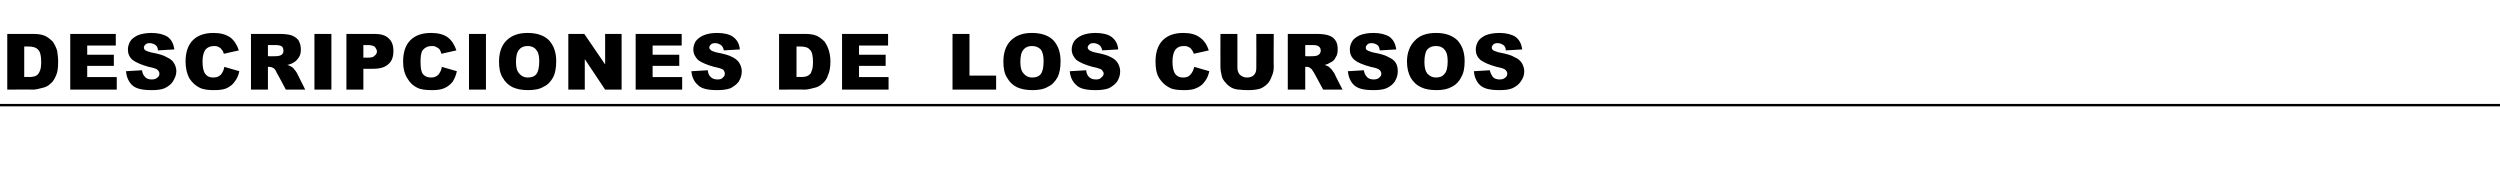
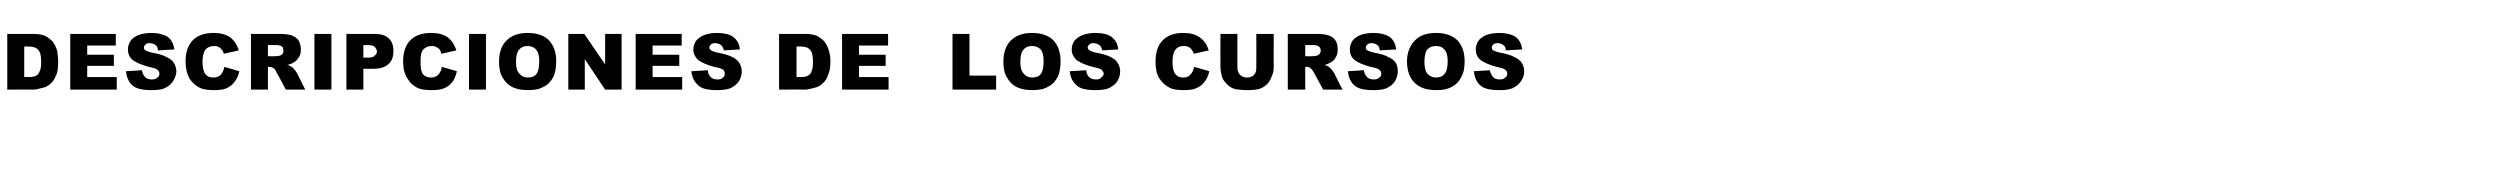
<svg xmlns="http://www.w3.org/2000/svg" version="1.1" width="516px" height="38.4px" viewBox="0 -7 516 38.4" style="top:-7px">
  <desc>DESCRIPCIONES DE los CURSOS</desc>
  <defs />
  <g class="svg-textframe-paragraphrules">
-     <line class="svg-paragraph-rulebelow" y1="14.7" y2="14.7" x1="0" x2="516" stroke="#000" stroke-width="0.5" />
-   </g>
+     </g>
  <g id="Polygon36400">
    <path d="M 1.5 0 C 1.5 0 6.76 0 6.8 0 C 7.8 0 8.6 0.1 9.3 0.4 C 9.9 0.7 10.4 1.1 10.9 1.6 C 11.3 2.2 11.6 2.8 11.8 3.5 C 11.9 4.2 12 4.9 12 5.7 C 12 6.9 11.9 7.9 11.6 8.5 C 11.3 9.2 11 9.8 10.5 10.2 C 10 10.7 9.4 11 8.9 11.1 C 8.1 11.3 7.4 11.5 6.8 11.5 C 6.76 11.45 1.5 11.5 1.5 11.5 L 1.5 0 Z M 5 2.6 L 5 8.9 C 5 8.9 5.91 8.85 5.9 8.9 C 6.6 8.9 7.2 8.8 7.5 8.6 C 7.8 8.4 8 8.2 8.2 7.7 C 8.4 7.3 8.5 6.7 8.5 5.8 C 8.5 4.5 8.3 3.7 7.9 3.3 C 7.5 2.8 6.8 2.6 5.9 2.6 C 5.92 2.59 5 2.6 5 2.6 Z M 14.5 0 L 23.9 0 L 23.9 2.4 L 18 2.4 L 18 4.3 L 23.5 4.3 L 23.5 6.6 L 18 6.6 L 18 8.9 L 24.1 8.9 L 24.1 11.5 L 14.5 11.5 L 14.5 0 Z M 26 7.7 C 26 7.7 29.3 7.5 29.3 7.5 C 29.4 8 29.5 8.4 29.8 8.7 C 30.1 9.2 30.7 9.4 31.3 9.4 C 31.8 9.4 32.2 9.3 32.5 9 C 32.8 8.8 32.9 8.5 32.9 8.2 C 32.9 7.9 32.8 7.7 32.5 7.4 C 32.3 7.2 31.7 7 30.7 6.8 C 29.2 6.4 28.1 5.9 27.4 5.4 C 26.7 4.8 26.4 4.1 26.4 3.2 C 26.4 2.6 26.6 2 26.9 1.5 C 27.2 1 27.8 0.6 28.4 0.3 C 29.1 0 30.1 -0.2 31.3 -0.2 C 32.7 -0.2 33.8 0.1 34.6 0.6 C 35.4 1.2 35.8 2 36 3.2 C 36 3.2 32.6 3.4 32.6 3.4 C 32.6 2.9 32.4 2.5 32.1 2.3 C 31.8 2.1 31.4 1.9 30.9 1.9 C 30.5 1.9 30.2 2 30 2.2 C 29.8 2.4 29.7 2.6 29.7 2.8 C 29.7 3 29.8 3.2 29.9 3.3 C 30.1 3.5 30.5 3.6 31.1 3.8 C 32.7 4.1 33.8 4.4 34.4 4.8 C 35.1 5.1 35.6 5.5 35.9 6 C 36.2 6.5 36.4 7.1 36.4 7.7 C 36.4 8.5 36.1 9.1 35.7 9.8 C 35.3 10.4 34.8 10.8 34 11.2 C 33.3 11.5 32.4 11.6 31.3 11.6 C 29.3 11.6 28 11.3 27.2 10.5 C 26.5 9.8 26.1 8.8 26 7.7 Z M 46.3 6.8 C 46.3 6.8 49.4 7.7 49.4 7.7 C 49.2 8.6 48.9 9.3 48.4 9.9 C 48 10.5 47.4 10.9 46.8 11.2 C 46.1 11.5 45.3 11.6 44.2 11.6 C 43 11.6 42 11.5 41.2 11.1 C 40.4 10.7 39.7 10.1 39.1 9.2 C 38.6 8.3 38.3 7.1 38.3 5.7 C 38.3 3.8 38.8 2.3 39.8 1.3 C 40.8 0.3 42.2 -0.2 44.1 -0.2 C 45.5 -0.2 46.6 0.1 47.5 0.7 C 48.3 1.3 48.9 2.2 49.3 3.4 C 49.3 3.4 46.2 4.1 46.2 4.1 C 46.1 3.7 46 3.5 45.8 3.3 C 45.6 3 45.4 2.8 45.1 2.7 C 44.8 2.5 44.5 2.5 44.2 2.5 C 43.4 2.5 42.7 2.8 42.3 3.4 C 42 3.9 41.8 4.7 41.8 5.7 C 41.8 6.9 42 7.8 42.4 8.3 C 42.8 8.8 43.3 9 44 9 C 44.7 9 45.2 8.8 45.6 8.4 C 45.9 8 46.2 7.5 46.3 6.8 Z M 51.8 11.5 L 51.8 0 C 51.8 0 57.65 0 57.6 0 C 58.7 0 59.6 0.1 60.2 0.3 C 60.7 0.5 61.2 0.8 61.6 1.3 C 61.9 1.8 62.1 2.5 62.1 3.2 C 62.1 3.8 62 4.4 61.7 4.8 C 61.4 5.3 61 5.7 60.6 5.9 C 60.3 6.1 59.8 6.3 59.3 6.4 C 59.7 6.5 60 6.7 60.2 6.8 C 60.4 6.9 60.6 7.1 60.8 7.4 C 61.1 7.7 61.2 8 61.3 8.1 C 61.3 8.13 63 11.5 63 11.5 L 59 11.5 C 59 11.5 57.13 7.95 57.1 8 C 56.9 7.5 56.7 7.2 56.5 7.1 C 56.2 6.9 55.9 6.8 55.6 6.8 C 55.62 6.8 55.3 6.8 55.3 6.8 L 55.3 11.5 L 51.8 11.5 Z M 55.3 4.6 C 55.3 4.6 56.8 4.64 56.8 4.6 C 57 4.6 57.3 4.6 57.7 4.5 C 58 4.4 58.2 4.3 58.3 4.1 C 58.5 3.9 58.5 3.7 58.5 3.5 C 58.5 3.1 58.4 2.8 58.2 2.6 C 57.9 2.4 57.5 2.3 56.9 2.3 C 56.86 2.31 55.3 2.3 55.3 2.3 L 55.3 4.6 Z M 64.9 0 L 68.4 0 L 68.4 11.5 L 64.9 11.5 L 64.9 0 Z M 71.5 0 C 71.5 0 77.37 0 77.4 0 C 78.6 0 79.6 0.3 80.2 0.9 C 80.9 1.5 81.2 2.4 81.2 3.5 C 81.2 4.7 80.9 5.6 80.2 6.2 C 79.5 6.9 78.4 7.2 77 7.2 C 76.98 7.2 75 7.2 75 7.2 L 75 11.5 L 71.5 11.5 L 71.5 0 Z M 75 4.9 C 75 4.9 75.91 4.88 75.9 4.9 C 76.6 4.9 77.1 4.8 77.3 4.5 C 77.6 4.3 77.8 4 77.8 3.6 C 77.8 3.3 77.6 3 77.4 2.7 C 77.2 2.5 76.7 2.3 76 2.3 C 76.05 2.33 75 2.3 75 2.3 L 75 4.9 Z M 91.2 6.8 C 91.2 6.8 94.3 7.7 94.3 7.7 C 94.1 8.6 93.8 9.3 93.4 9.9 C 92.9 10.5 92.4 10.9 91.7 11.2 C 91 11.5 90.2 11.6 89.2 11.6 C 87.9 11.6 86.9 11.5 86.1 11.1 C 85.3 10.7 84.6 10.1 84.1 9.2 C 83.5 8.3 83.2 7.1 83.2 5.7 C 83.2 3.8 83.7 2.3 84.7 1.3 C 85.7 0.3 87.1 -0.2 89 -0.2 C 90.4 -0.2 91.6 0.1 92.4 0.7 C 93.2 1.3 93.8 2.2 94.2 3.4 C 94.2 3.4 91.1 4.1 91.1 4.1 C 91 3.7 90.9 3.5 90.8 3.3 C 90.6 3 90.3 2.8 90 2.7 C 89.8 2.5 89.4 2.5 89.1 2.5 C 88.3 2.5 87.7 2.8 87.2 3.4 C 86.9 3.9 86.8 4.7 86.8 5.7 C 86.8 6.9 86.9 7.8 87.3 8.3 C 87.7 8.8 88.3 9 89 9 C 89.6 9 90.1 8.8 90.5 8.4 C 90.8 8 91.1 7.5 91.2 6.8 Z M 96.8 0 L 100.3 0 L 100.3 11.5 L 96.8 11.5 L 96.8 0 Z M 103 5.7 C 103 3.9 103.5 2.4 104.5 1.4 C 105.6 0.3 107 -0.2 108.9 -0.2 C 110.8 -0.2 112.3 0.3 113.3 1.3 C 114.3 2.4 114.8 3.8 114.8 5.6 C 114.8 7 114.6 8.1 114.2 8.9 C 113.7 9.8 113.1 10.5 112.2 10.9 C 111.4 11.4 110.3 11.6 109 11.6 C 107.7 11.6 106.7 11.4 105.8 11 C 105 10.6 104.3 10 103.8 9.1 C 103.2 8.2 103 7.1 103 5.7 Z M 106.5 5.8 C 106.5 6.9 106.7 7.7 107.2 8.2 C 107.6 8.7 108.2 9 108.9 9 C 109.7 9 110.3 8.8 110.7 8.3 C 111.1 7.8 111.3 6.9 111.3 5.6 C 111.3 4.5 111.1 3.7 110.6 3.2 C 110.2 2.7 109.6 2.5 108.9 2.5 C 108.2 2.5 107.6 2.7 107.2 3.2 C 106.7 3.7 106.5 4.6 106.5 5.8 Z M 117.3 0 L 120.6 0 L 124.9 6.3 L 124.9 0 L 128.3 0 L 128.3 11.5 L 124.9 11.5 L 120.7 5.2 L 120.7 11.5 L 117.3 11.5 L 117.3 0 Z M 131.2 0 L 140.7 0 L 140.7 2.4 L 134.7 2.4 L 134.7 4.3 L 140.2 4.3 L 140.2 6.6 L 134.7 6.6 L 134.7 8.9 L 140.8 8.9 L 140.8 11.5 L 131.2 11.5 L 131.2 0 Z M 142.7 7.7 C 142.7 7.7 146.1 7.5 146.1 7.5 C 146.1 8 146.3 8.4 146.5 8.7 C 146.9 9.2 147.4 9.4 148.1 9.4 C 148.6 9.4 149 9.3 149.2 9 C 149.5 8.8 149.6 8.5 149.6 8.2 C 149.6 7.9 149.5 7.7 149.3 7.4 C 149 7.2 148.4 7 147.4 6.8 C 145.9 6.4 144.8 5.9 144.1 5.4 C 143.5 4.8 143.1 4.1 143.1 3.2 C 143.1 2.6 143.3 2 143.6 1.5 C 144 1 144.5 0.6 145.2 0.3 C 145.9 0 146.8 -0.2 148 -0.2 C 149.5 -0.2 150.6 0.1 151.3 0.6 C 152.1 1.2 152.6 2 152.7 3.2 C 152.7 3.2 149.4 3.4 149.4 3.4 C 149.3 2.9 149.1 2.5 148.8 2.3 C 148.5 2.1 148.1 1.9 147.6 1.9 C 147.2 1.9 146.9 2 146.7 2.2 C 146.5 2.4 146.4 2.6 146.4 2.8 C 146.4 3 146.5 3.2 146.7 3.3 C 146.8 3.5 147.2 3.6 147.8 3.8 C 149.4 4.1 150.5 4.4 151.2 4.8 C 151.8 5.1 152.3 5.5 152.6 6 C 152.9 6.5 153.1 7.1 153.1 7.7 C 153.1 8.5 152.9 9.1 152.5 9.8 C 152.1 10.4 151.5 10.8 150.8 11.2 C 150 11.5 149.1 11.6 148 11.6 C 146.1 11.6 144.7 11.3 144 10.5 C 143.2 9.8 142.8 8.8 142.7 7.7 Z M 160.8 0 C 160.8 0 166.07 0 166.1 0 C 167.1 0 167.9 0.1 168.6 0.4 C 169.2 0.7 169.7 1.1 170.2 1.6 C 170.6 2.2 170.9 2.8 171.1 3.5 C 171.3 4.2 171.4 4.9 171.4 5.7 C 171.4 6.9 171.2 7.9 170.9 8.5 C 170.7 9.2 170.3 9.8 169.8 10.2 C 169.3 10.7 168.7 11 168.2 11.1 C 167.4 11.3 166.7 11.5 166.1 11.5 C 166.07 11.45 160.8 11.5 160.8 11.5 L 160.8 0 Z M 164.4 2.6 L 164.4 8.9 C 164.4 8.9 165.22 8.85 165.2 8.9 C 166 8.9 166.5 8.8 166.8 8.6 C 167.1 8.4 167.4 8.2 167.5 7.7 C 167.7 7.3 167.8 6.7 167.8 5.8 C 167.8 4.5 167.6 3.7 167.2 3.3 C 166.8 2.8 166.2 2.6 165.2 2.6 C 165.23 2.59 164.4 2.6 164.4 2.6 Z M 173.8 0 L 183.3 0 L 183.3 2.4 L 177.3 2.4 L 177.3 4.3 L 182.8 4.3 L 182.8 6.6 L 177.3 6.6 L 177.3 8.9 L 183.4 8.9 L 183.4 11.5 L 173.8 11.5 L 173.8 0 Z M 196.6 0 L 200.1 0 L 200.1 8.6 L 205.6 8.6 L 205.6 11.5 L 196.6 11.5 L 196.6 0 Z M 207.1 5.7 C 207.1 3.9 207.6 2.4 208.6 1.4 C 209.7 0.3 211.1 -0.2 213 -0.2 C 214.9 -0.2 216.4 0.3 217.4 1.3 C 218.4 2.4 218.9 3.8 218.9 5.6 C 218.9 7 218.7 8.1 218.3 8.9 C 217.8 9.8 217.2 10.5 216.3 10.9 C 215.5 11.4 214.4 11.6 213.1 11.6 C 211.8 11.6 210.8 11.4 209.9 11 C 209.1 10.6 208.4 10 207.9 9.1 C 207.3 8.2 207.1 7.1 207.1 5.7 Z M 210.6 5.8 C 210.6 6.9 210.8 7.7 211.3 8.2 C 211.7 8.7 212.3 9 213 9 C 213.8 9 214.4 8.8 214.8 8.3 C 215.2 7.8 215.4 6.9 215.4 5.6 C 215.4 4.5 215.2 3.7 214.8 3.2 C 214.3 2.7 213.7 2.5 213 2.5 C 212.3 2.5 211.7 2.7 211.3 3.2 C 210.8 3.7 210.6 4.6 210.6 5.8 Z M 220.8 7.7 C 220.8 7.7 224.2 7.5 224.2 7.5 C 224.2 8 224.4 8.4 224.6 8.7 C 225 9.2 225.5 9.4 226.2 9.4 C 226.7 9.4 227.1 9.3 227.3 9 C 227.6 8.8 227.8 8.5 227.8 8.2 C 227.8 7.9 227.6 7.7 227.4 7.4 C 227.1 7.2 226.5 7 225.5 6.8 C 224 6.4 222.9 5.9 222.2 5.4 C 221.6 4.8 221.2 4.1 221.2 3.2 C 221.2 2.6 221.4 2 221.7 1.5 C 222.1 1 222.6 0.6 223.3 0.3 C 224 0 224.9 -0.2 226.1 -0.2 C 227.6 -0.2 228.7 0.1 229.4 0.6 C 230.2 1.2 230.7 2 230.8 3.2 C 230.8 3.2 227.5 3.4 227.5 3.4 C 227.4 2.9 227.2 2.5 226.9 2.3 C 226.6 2.1 226.2 1.9 225.7 1.9 C 225.3 1.9 225 2 224.8 2.2 C 224.6 2.4 224.5 2.6 224.5 2.8 C 224.5 3 224.6 3.2 224.8 3.3 C 224.9 3.5 225.3 3.6 225.9 3.8 C 227.5 4.1 228.6 4.4 229.3 4.8 C 229.9 5.1 230.4 5.5 230.7 6 C 231 6.5 231.2 7.1 231.2 7.7 C 231.2 8.5 231 9.1 230.6 9.8 C 230.2 10.4 229.6 10.8 228.9 11.2 C 228.1 11.5 227.2 11.6 226.1 11.6 C 224.2 11.6 222.8 11.3 222.1 10.5 C 221.3 9.8 220.9 8.8 220.8 7.7 Z M 246.5 6.8 C 246.5 6.8 249.6 7.7 249.6 7.7 C 249.4 8.6 249.1 9.3 248.6 9.9 C 248.2 10.5 247.6 10.9 246.9 11.2 C 246.3 11.5 245.4 11.6 244.4 11.6 C 243.2 11.6 242.1 11.5 241.4 11.1 C 240.6 10.7 239.9 10.1 239.3 9.2 C 238.7 8.3 238.5 7.1 238.5 5.7 C 238.5 3.8 239 2.3 240 1.3 C 241 0.3 242.4 -0.2 244.2 -0.2 C 245.7 -0.2 246.8 0.1 247.6 0.7 C 248.5 1.3 249.1 2.2 249.5 3.4 C 249.5 3.4 246.4 4.1 246.4 4.1 C 246.3 3.7 246.1 3.5 246 3.3 C 245.8 3 245.6 2.8 245.3 2.7 C 245 2.5 244.7 2.5 244.3 2.5 C 243.5 2.5 242.9 2.8 242.5 3.4 C 242.2 3.9 242 4.7 242 5.7 C 242 6.9 242.2 7.8 242.6 8.3 C 243 8.8 243.5 9 244.2 9 C 244.9 9 245.4 8.8 245.7 8.4 C 246.1 8 246.3 7.5 246.5 6.8 Z M 259.3 0 L 262.9 0 C 262.9 0 262.86 6.82 262.9 6.8 C 262.9 7.5 262.8 8.1 262.5 8.7 C 262.3 9.3 262 9.9 261.6 10.3 C 261.1 10.8 260.6 11.1 260.1 11.3 C 259.4 11.5 258.6 11.6 257.7 11.6 C 257.1 11.6 256.5 11.6 255.8 11.5 C 255.2 11.5 254.6 11.3 254.2 11.1 C 253.7 10.8 253.3 10.5 253 10.1 C 252.6 9.7 252.3 9.2 252.2 8.8 C 252 8 251.9 7.4 251.9 6.8 C 251.88 6.82 251.9 0 251.9 0 L 255.4 0 C 255.4 0 255.41 6.99 255.4 7 C 255.4 7.6 255.6 8.1 255.9 8.4 C 256.3 8.8 256.8 9 257.4 9 C 258 9 258.5 8.8 258.8 8.5 C 259.2 8.1 259.3 7.6 259.3 7 C 259.33 6.99 259.3 0 259.3 0 Z M 265.8 11.5 L 265.8 0 C 265.8 0 271.71 0 271.7 0 C 272.8 0 273.6 0.1 274.2 0.3 C 274.8 0.5 275.3 0.8 275.6 1.3 C 276 1.8 276.1 2.5 276.1 3.2 C 276.1 3.8 276 4.4 275.7 4.8 C 275.5 5.3 275.1 5.7 274.6 5.9 C 274.3 6.1 273.9 6.3 273.4 6.4 C 273.8 6.5 274.1 6.7 274.3 6.8 C 274.4 6.9 274.6 7.1 274.9 7.4 C 275.1 7.7 275.3 8 275.4 8.1 C 275.36 8.13 277.1 11.5 277.1 11.5 L 273.1 11.5 C 273.1 11.5 271.19 7.95 271.2 8 C 270.9 7.5 270.7 7.2 270.5 7.1 C 270.3 6.9 270 6.8 269.7 6.8 C 269.68 6.8 269.4 6.8 269.4 6.8 L 269.4 11.5 L 265.8 11.5 Z M 269.4 4.6 C 269.4 4.6 270.86 4.64 270.9 4.6 C 271 4.6 271.3 4.6 271.8 4.5 C 272 4.4 272.2 4.3 272.4 4.1 C 272.5 3.9 272.6 3.7 272.6 3.5 C 272.6 3.1 272.5 2.8 272.2 2.6 C 272 2.4 271.6 2.3 270.9 2.3 C 270.92 2.31 269.4 2.3 269.4 2.3 L 269.4 4.6 Z M 278.2 7.7 C 278.2 7.7 281.5 7.5 281.5 7.5 C 281.6 8 281.7 8.4 282 8.7 C 282.3 9.2 282.9 9.4 283.5 9.4 C 284 9.4 284.4 9.3 284.7 9 C 285 8.8 285.1 8.5 285.1 8.2 C 285.1 7.9 285 7.7 284.7 7.4 C 284.5 7.2 283.9 7 282.9 6.8 C 281.4 6.4 280.2 5.9 279.6 5.4 C 278.9 4.8 278.6 4.1 278.6 3.2 C 278.6 2.6 278.8 2 279.1 1.5 C 279.4 1 280 0.6 280.6 0.3 C 281.3 0 282.3 -0.2 283.5 -0.2 C 284.9 -0.2 286 0.1 286.8 0.6 C 287.6 1.2 288 2 288.2 3.2 C 288.2 3.2 284.8 3.4 284.8 3.4 C 284.7 2.9 284.6 2.5 284.3 2.3 C 284 2.1 283.6 1.9 283.1 1.9 C 282.7 1.9 282.4 2 282.2 2.2 C 282 2.4 281.9 2.6 281.9 2.8 C 281.9 3 281.9 3.2 282.1 3.3 C 282.3 3.5 282.7 3.6 283.3 3.8 C 284.9 4.1 286 4.4 286.6 4.8 C 287.3 5.1 287.8 5.5 288.1 6 C 288.4 6.5 288.5 7.1 288.5 7.7 C 288.5 8.5 288.3 9.1 287.9 9.8 C 287.5 10.4 287 10.8 286.2 11.2 C 285.5 11.5 284.6 11.6 283.5 11.6 C 281.5 11.6 280.2 11.3 279.4 10.5 C 278.7 9.8 278.3 8.8 278.2 7.7 Z M 290.4 5.7 C 290.4 3.9 291 2.4 292 1.4 C 293 0.3 294.5 -0.2 296.4 -0.2 C 298.3 -0.2 299.7 0.3 300.8 1.3 C 301.8 2.4 302.3 3.8 302.3 5.6 C 302.3 7 302.1 8.1 301.6 8.9 C 301.2 9.8 300.5 10.5 299.7 10.9 C 298.8 11.4 297.8 11.6 296.5 11.6 C 295.2 11.6 294.1 11.4 293.3 11 C 292.4 10.6 291.8 10 291.2 9.1 C 290.7 8.2 290.4 7.1 290.4 5.7 Z M 294 5.8 C 294 6.9 294.2 7.7 294.6 8.2 C 295.1 8.7 295.6 9 296.4 9 C 297.1 9 297.7 8.8 298.1 8.3 C 298.6 7.8 298.8 6.9 298.8 5.6 C 298.8 4.5 298.6 3.7 298.1 3.2 C 297.7 2.7 297.1 2.5 296.4 2.5 C 295.6 2.5 295.1 2.7 294.6 3.2 C 294.2 3.7 294 4.6 294 5.8 Z M 304.2 7.7 C 304.2 7.7 307.5 7.5 307.5 7.5 C 307.6 8 307.8 8.4 308 8.7 C 308.3 9.2 308.9 9.4 309.5 9.4 C 310 9.4 310.4 9.3 310.7 9 C 311 8.8 311.1 8.5 311.1 8.2 C 311.1 7.9 311 7.7 310.7 7.4 C 310.5 7.2 309.9 7 308.9 6.8 C 307.4 6.4 306.3 5.9 305.6 5.4 C 304.9 4.8 304.6 4.1 304.6 3.2 C 304.6 2.6 304.8 2 305.1 1.5 C 305.4 1 306 0.6 306.6 0.3 C 307.3 0 308.3 -0.2 309.5 -0.2 C 310.9 -0.2 312 0.1 312.8 0.6 C 313.6 1.2 314 2 314.2 3.2 C 314.2 3.2 310.8 3.4 310.8 3.4 C 310.8 2.9 310.6 2.5 310.3 2.3 C 310 2.1 309.6 1.9 309.1 1.9 C 308.7 1.9 308.4 2 308.2 2.2 C 308 2.4 307.9 2.6 307.9 2.8 C 307.9 3 308 3.2 308.1 3.3 C 308.3 3.5 308.7 3.6 309.3 3.8 C 310.9 4.1 312 4.4 312.6 4.8 C 313.3 5.1 313.8 5.5 314.1 6 C 314.4 6.5 314.6 7.1 314.6 7.7 C 314.6 8.5 314.4 9.1 313.9 9.8 C 313.5 10.4 313 10.8 312.2 11.2 C 311.5 11.5 310.6 11.6 309.5 11.6 C 307.5 11.6 306.2 11.3 305.4 10.5 C 304.7 9.8 304.3 8.8 304.2 7.7 Z " stroke="none" fill="#000" />
  </g>
</svg>